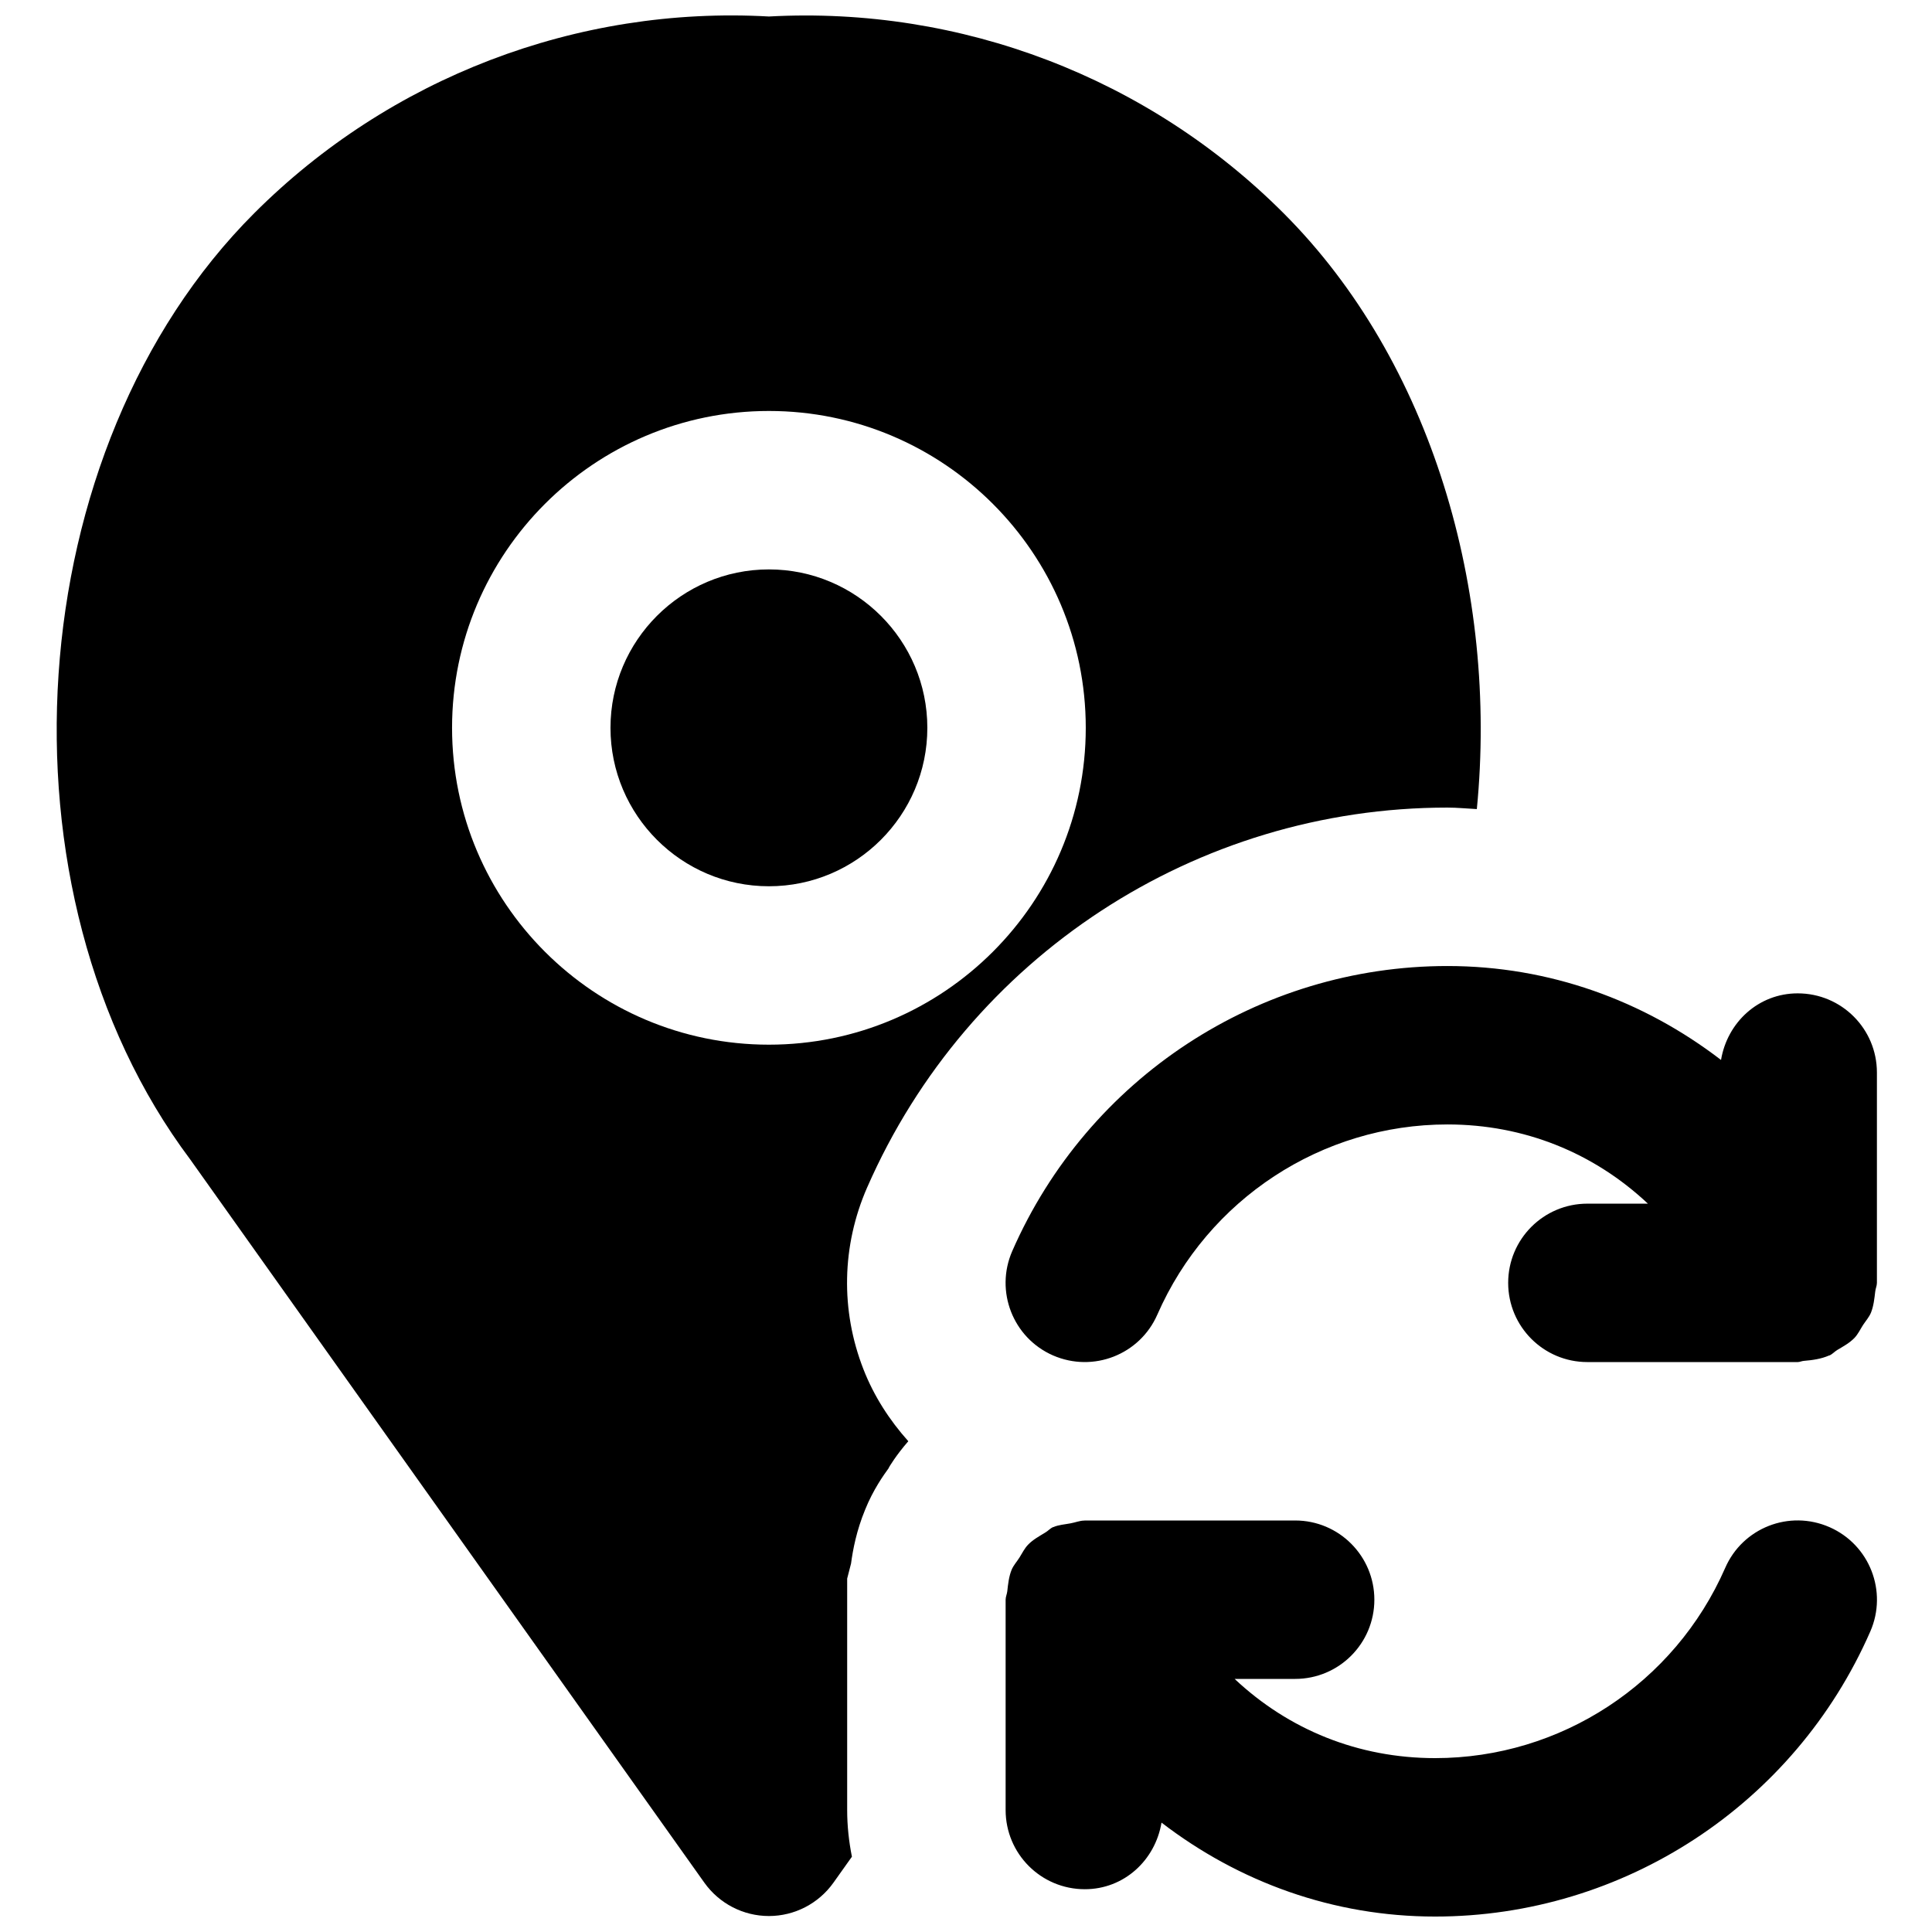
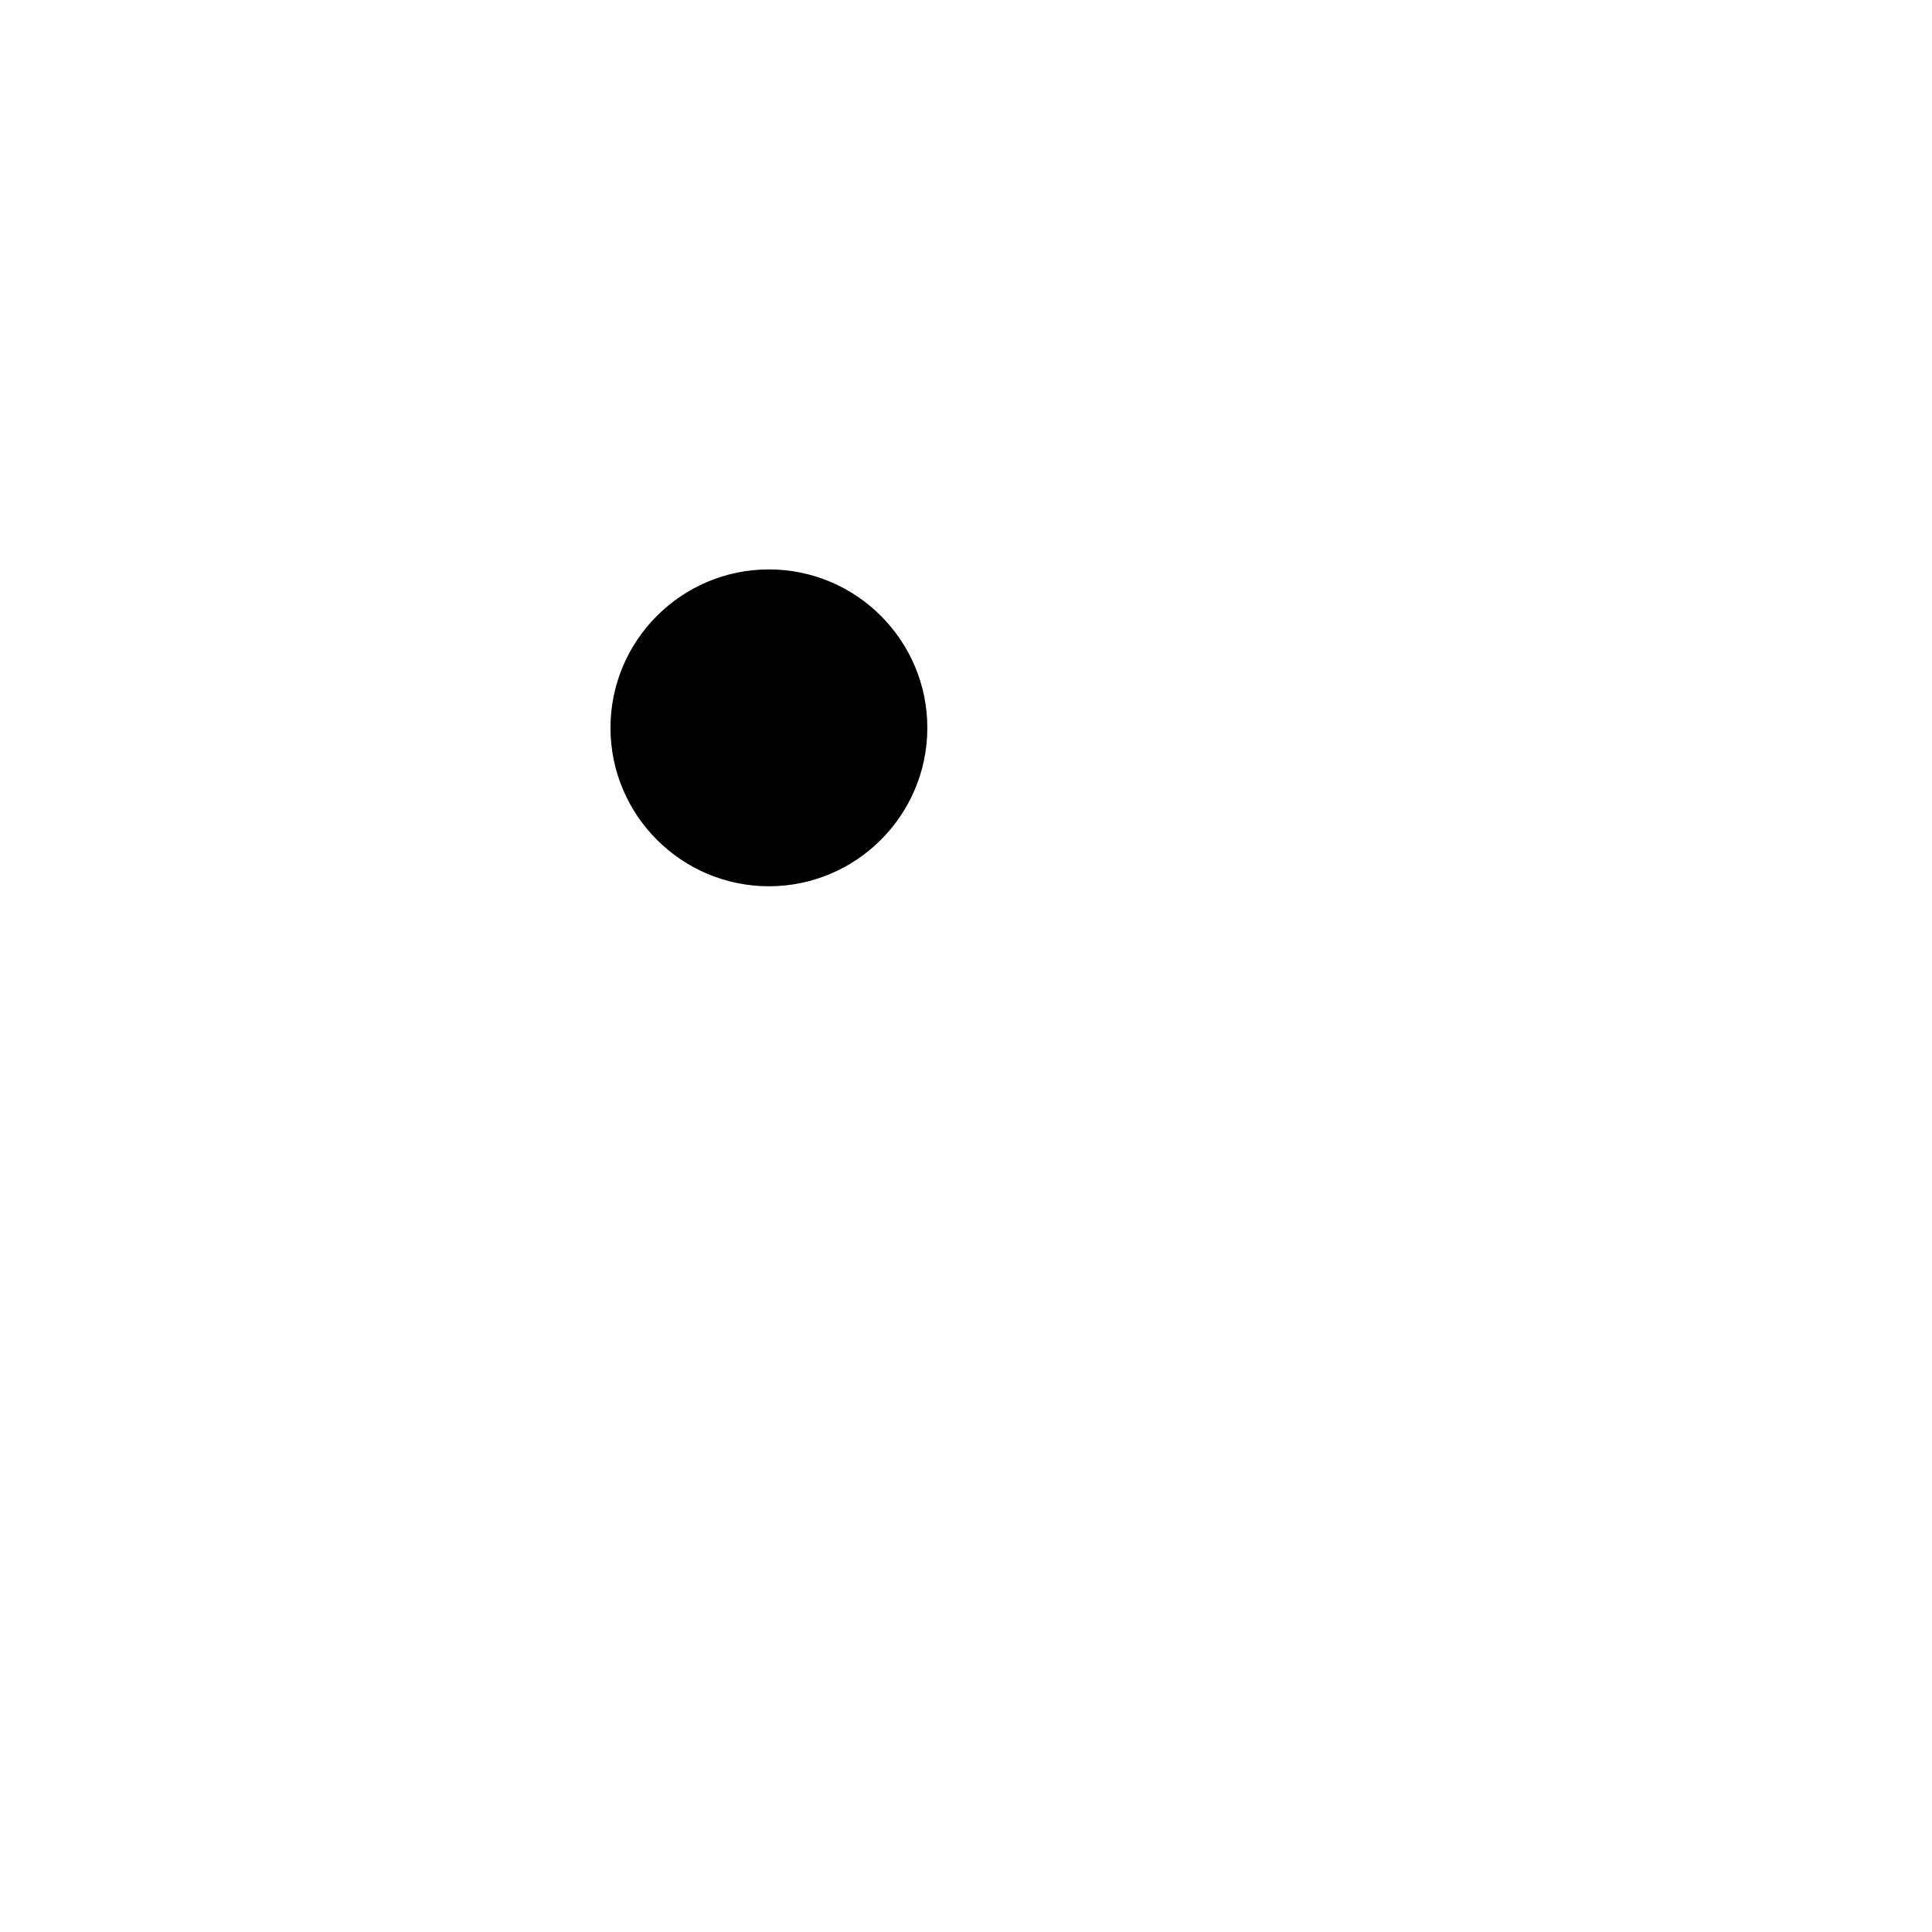
<svg xmlns="http://www.w3.org/2000/svg" width="800px" height="800px" version="1.1" viewBox="144 144 512 512">
  <defs>
    <clipPath id="b">
-       <path d="m159 148.09h378v503.81h-378z" />
-     </clipPath>
+       </clipPath>
    <clipPath id="a">
-       <path d="m410 546h232v105.9h-232z" />
-     </clipPath>
+       </clipPath>
  </defs>
  <path d="m347.77 294.9c-23.152 0-41.984 18.832-41.984 41.984 0 23.156 18.832 41.984 41.984 41.984 23.156 0 41.984-18.828 41.984-41.984 0-23.152-18.828-41.984-41.984-41.984" fill-rule="evenodd" />
  <g clip-path="url(#b)">
-     <path d="m347.77 420.85c-46.309 0-83.969-37.66-83.969-83.969 0-46.309 37.66-83.969 83.969-83.969s83.969 37.66 83.969 83.969c0 46.309-37.66 83.969-83.969 83.969m26.031 37.848c26.785-61.168 87.16-100.68 153.79-100.68 2.621 0 5.184 0.273 7.785 0.398 5.648-57.645-11.945-118.65-51.219-157.92-35.855-35.879-85.398-54.895-136.39-52.125-50.883-2.856-100.53 16.246-136.39 52.125-62.43 62.406-70.195 179.77-16.98 250.75l136.26 191.68c3.949 5.543 10.309 8.84 17.109 8.84s13.164-3.297 17.109-8.84l4.891-6.883c-0.797-3.988-1.258-8.125-1.258-12.367v-61.336l1.027-3.988c0.484-3.633 1.426-8.672 3.734-14.277 2.144-5.332 4.977-9.258 6.195-10.938 0.125-0.375 2.078-3.566 5.246-7.199-4.973-5.562-9.09-11.902-11.879-19.039-6.133-15.68-5.773-32.789 0.965-48.199" fill-rule="evenodd" />
-   </g>
-   <path d="m423.06 503.2c10.664 4.641 23.008-0.211 27.645-10.812 13.414-30.625 43.602-50.398 76.875-50.398 20.363 0 38.812 7.535 53.129 20.992h-16.035c-11.609 0-20.992 9.402-20.992 20.988 0 11.59 9.383 20.992 20.992 20.992h55.754c0.523 0 1.051-0.27 1.574-0.312 2.352-0.191 4.66-0.523 6.719-1.43 0.039-0.02 0.082 0 0.125-0.02 0.797-0.355 1.32-1.008 2.059-1.449 1.594-0.945 3.211-1.824 4.512-3.148 0.988-1.027 1.555-2.289 2.309-3.465 0.715-1.09 1.598-2.055 2.102-3.273 0.711-1.785 0.902-3.715 1.133-5.625 0.082-0.777 0.441-1.469 0.441-2.269v-55.73c0-11.609-9.387-20.992-20.992-20.992-10.414 0-18.664 7.703-20.32 17.652-20.555-15.785-45.555-24.895-72.508-24.895-49.961 0-95.242 29.66-115.33 75.551-4.637 10.621 0.191 23.004 10.812 27.645" fill-rule="evenodd" />
+     </g>
  <g clip-path="url(#a)">
-     <path d="m628.84 548.71c-10.684-4.684-23.027 0.188-27.648 10.809-13.414 30.629-43.598 50.402-76.871 50.402-20.363 0-38.816-7.535-53.133-20.992h16.039c11.609 0 20.992-9.402 20.992-20.992 0-11.586-9.383-20.992-20.992-20.992h-55.734c-0.043 0-0.082 0.023-0.125 0.023-1.219 0-2.434 0.523-3.676 0.734-1.508 0.293-3.125 0.379-4.512 0.984-0.043 0.023-0.082 0-0.125 0.023-0.797 0.355-1.324 1.027-2.078 1.449-1.574 0.965-3.211 1.848-4.492 3.168-0.988 1.008-1.574 2.266-2.332 3.465-0.691 1.09-1.574 2.035-2.078 3.254-0.711 1.785-0.922 3.715-1.133 5.644-0.082 0.777-0.441 1.449-0.441 2.246v55.734c0 11.609 9.383 20.992 20.992 20.992 10.414 0 18.664-7.703 20.32-17.652 20.551 15.785 45.555 24.895 72.508 24.895 49.941 0 95.242-29.66 115.33-75.551 4.641-10.621-0.188-22.984-10.809-27.645" fill-rule="evenodd" />
-   </g>
+     </g>
</svg>